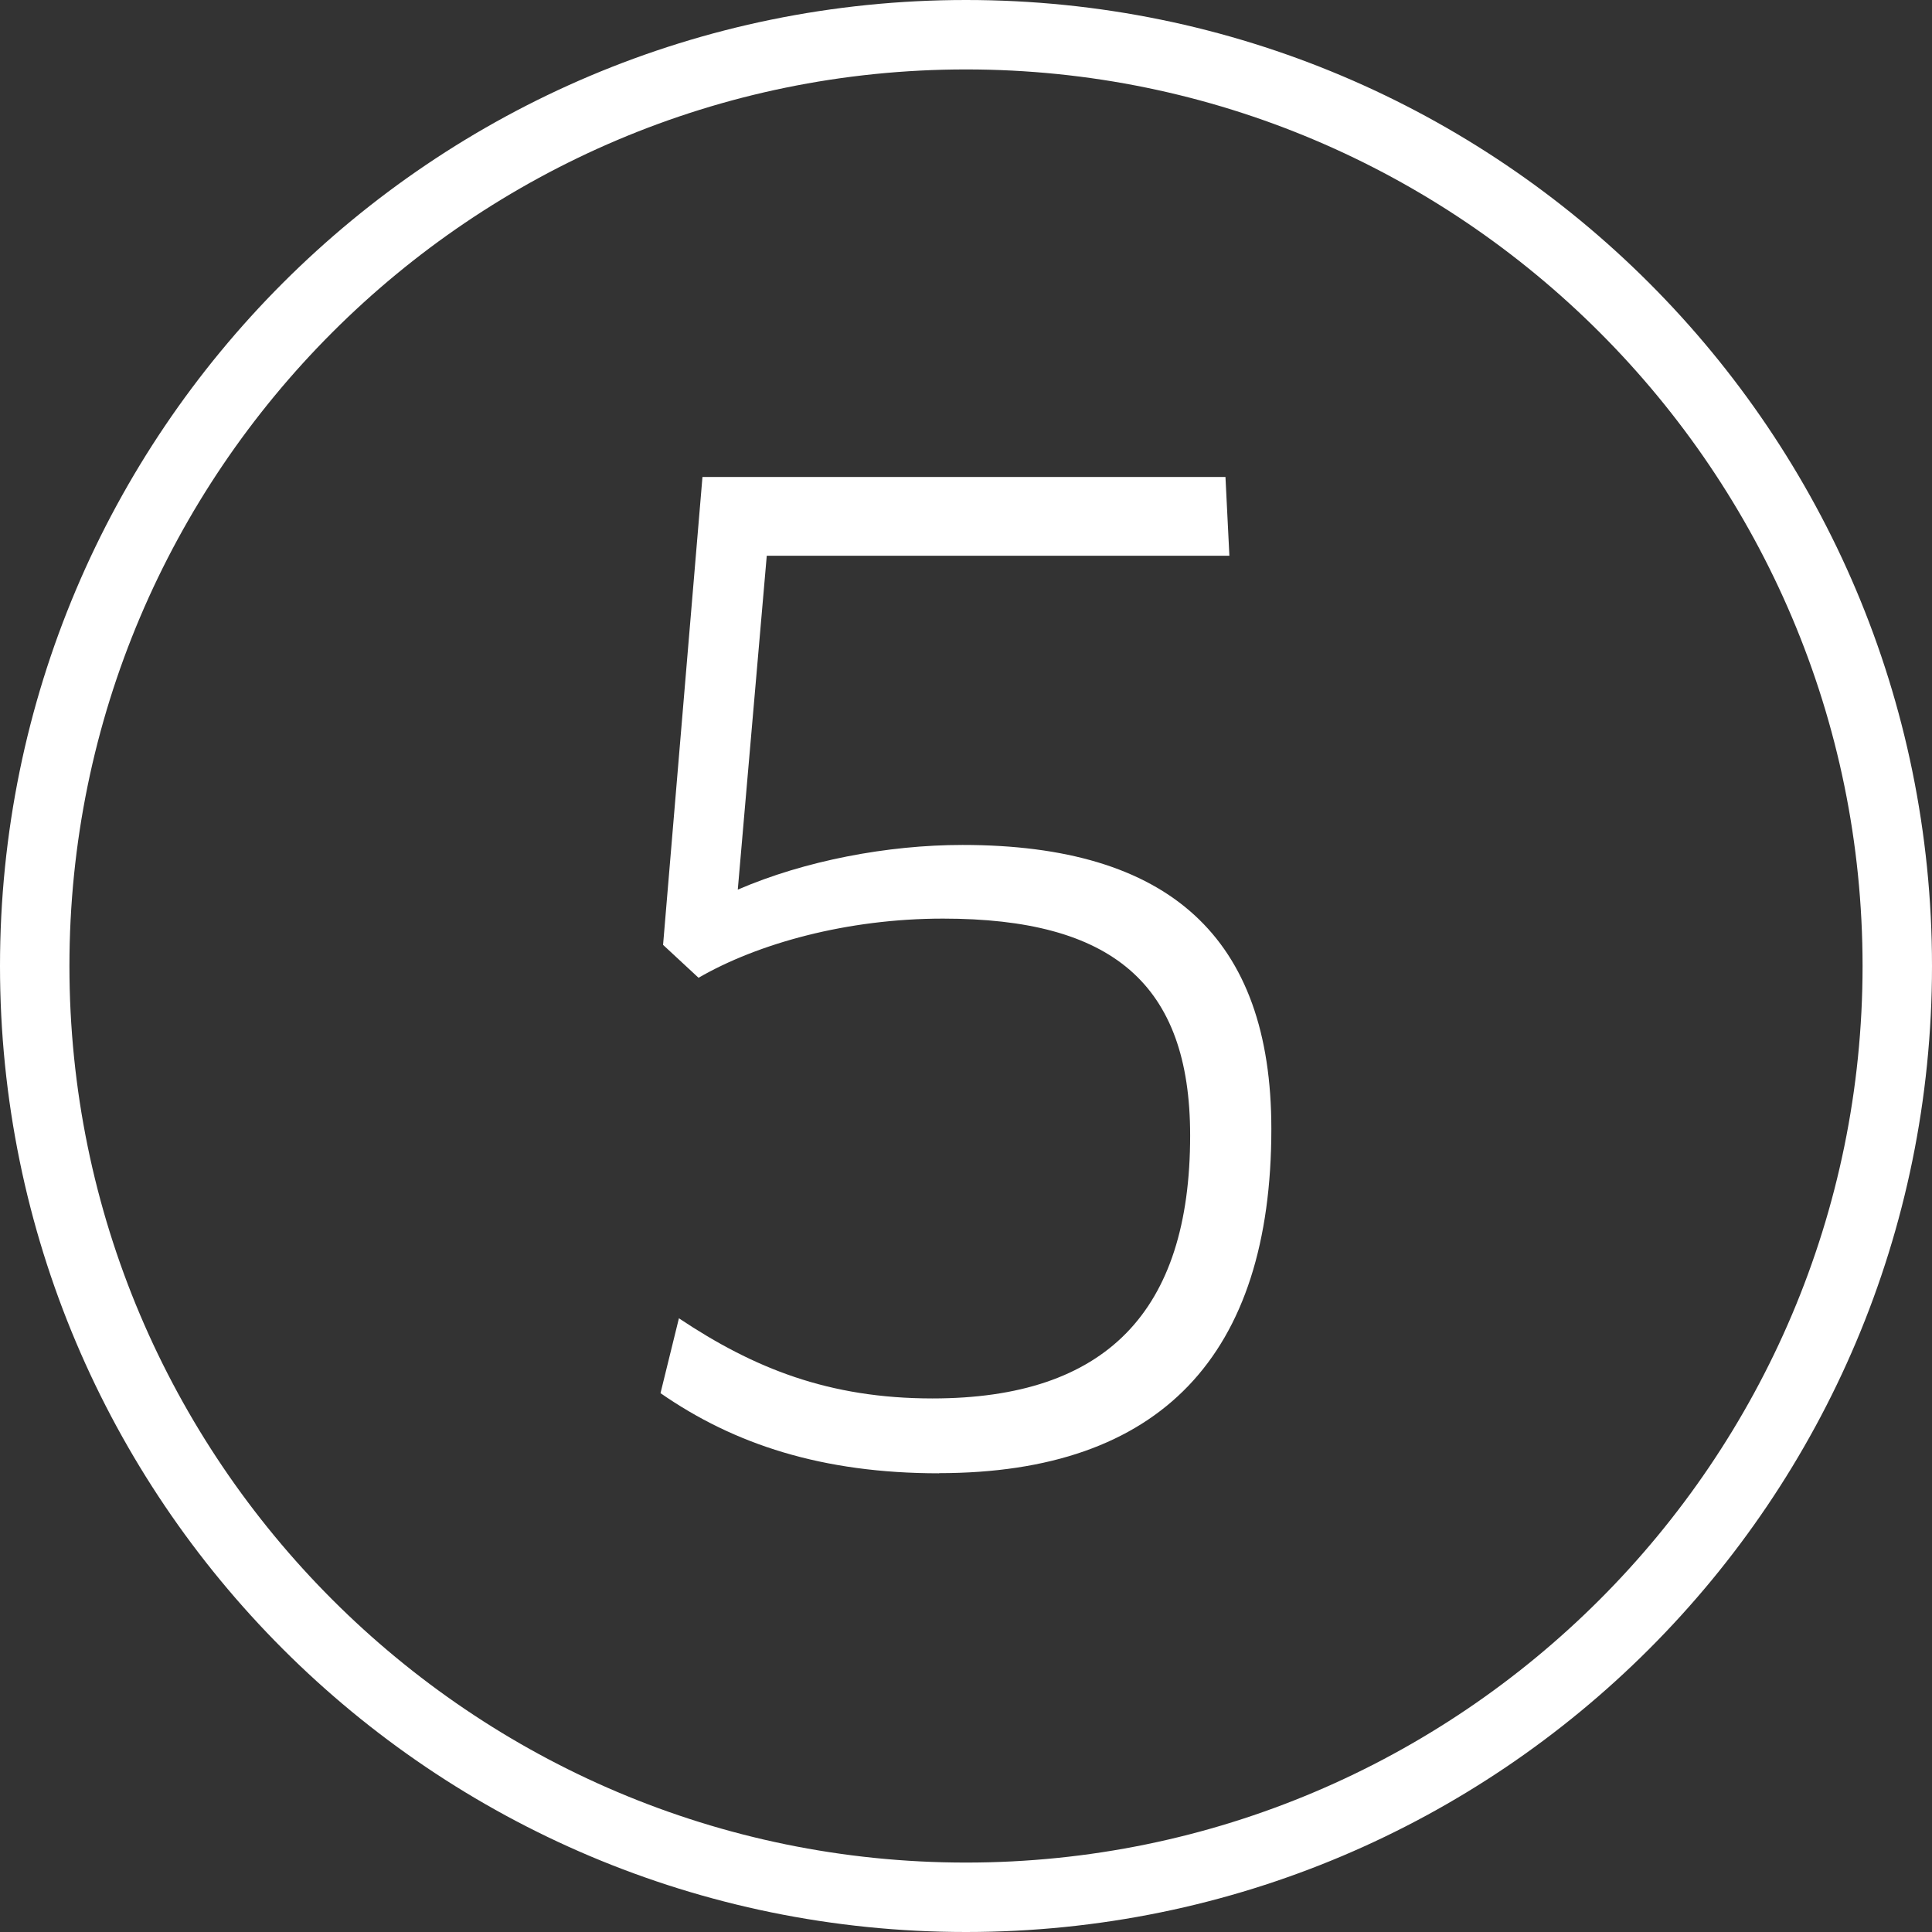
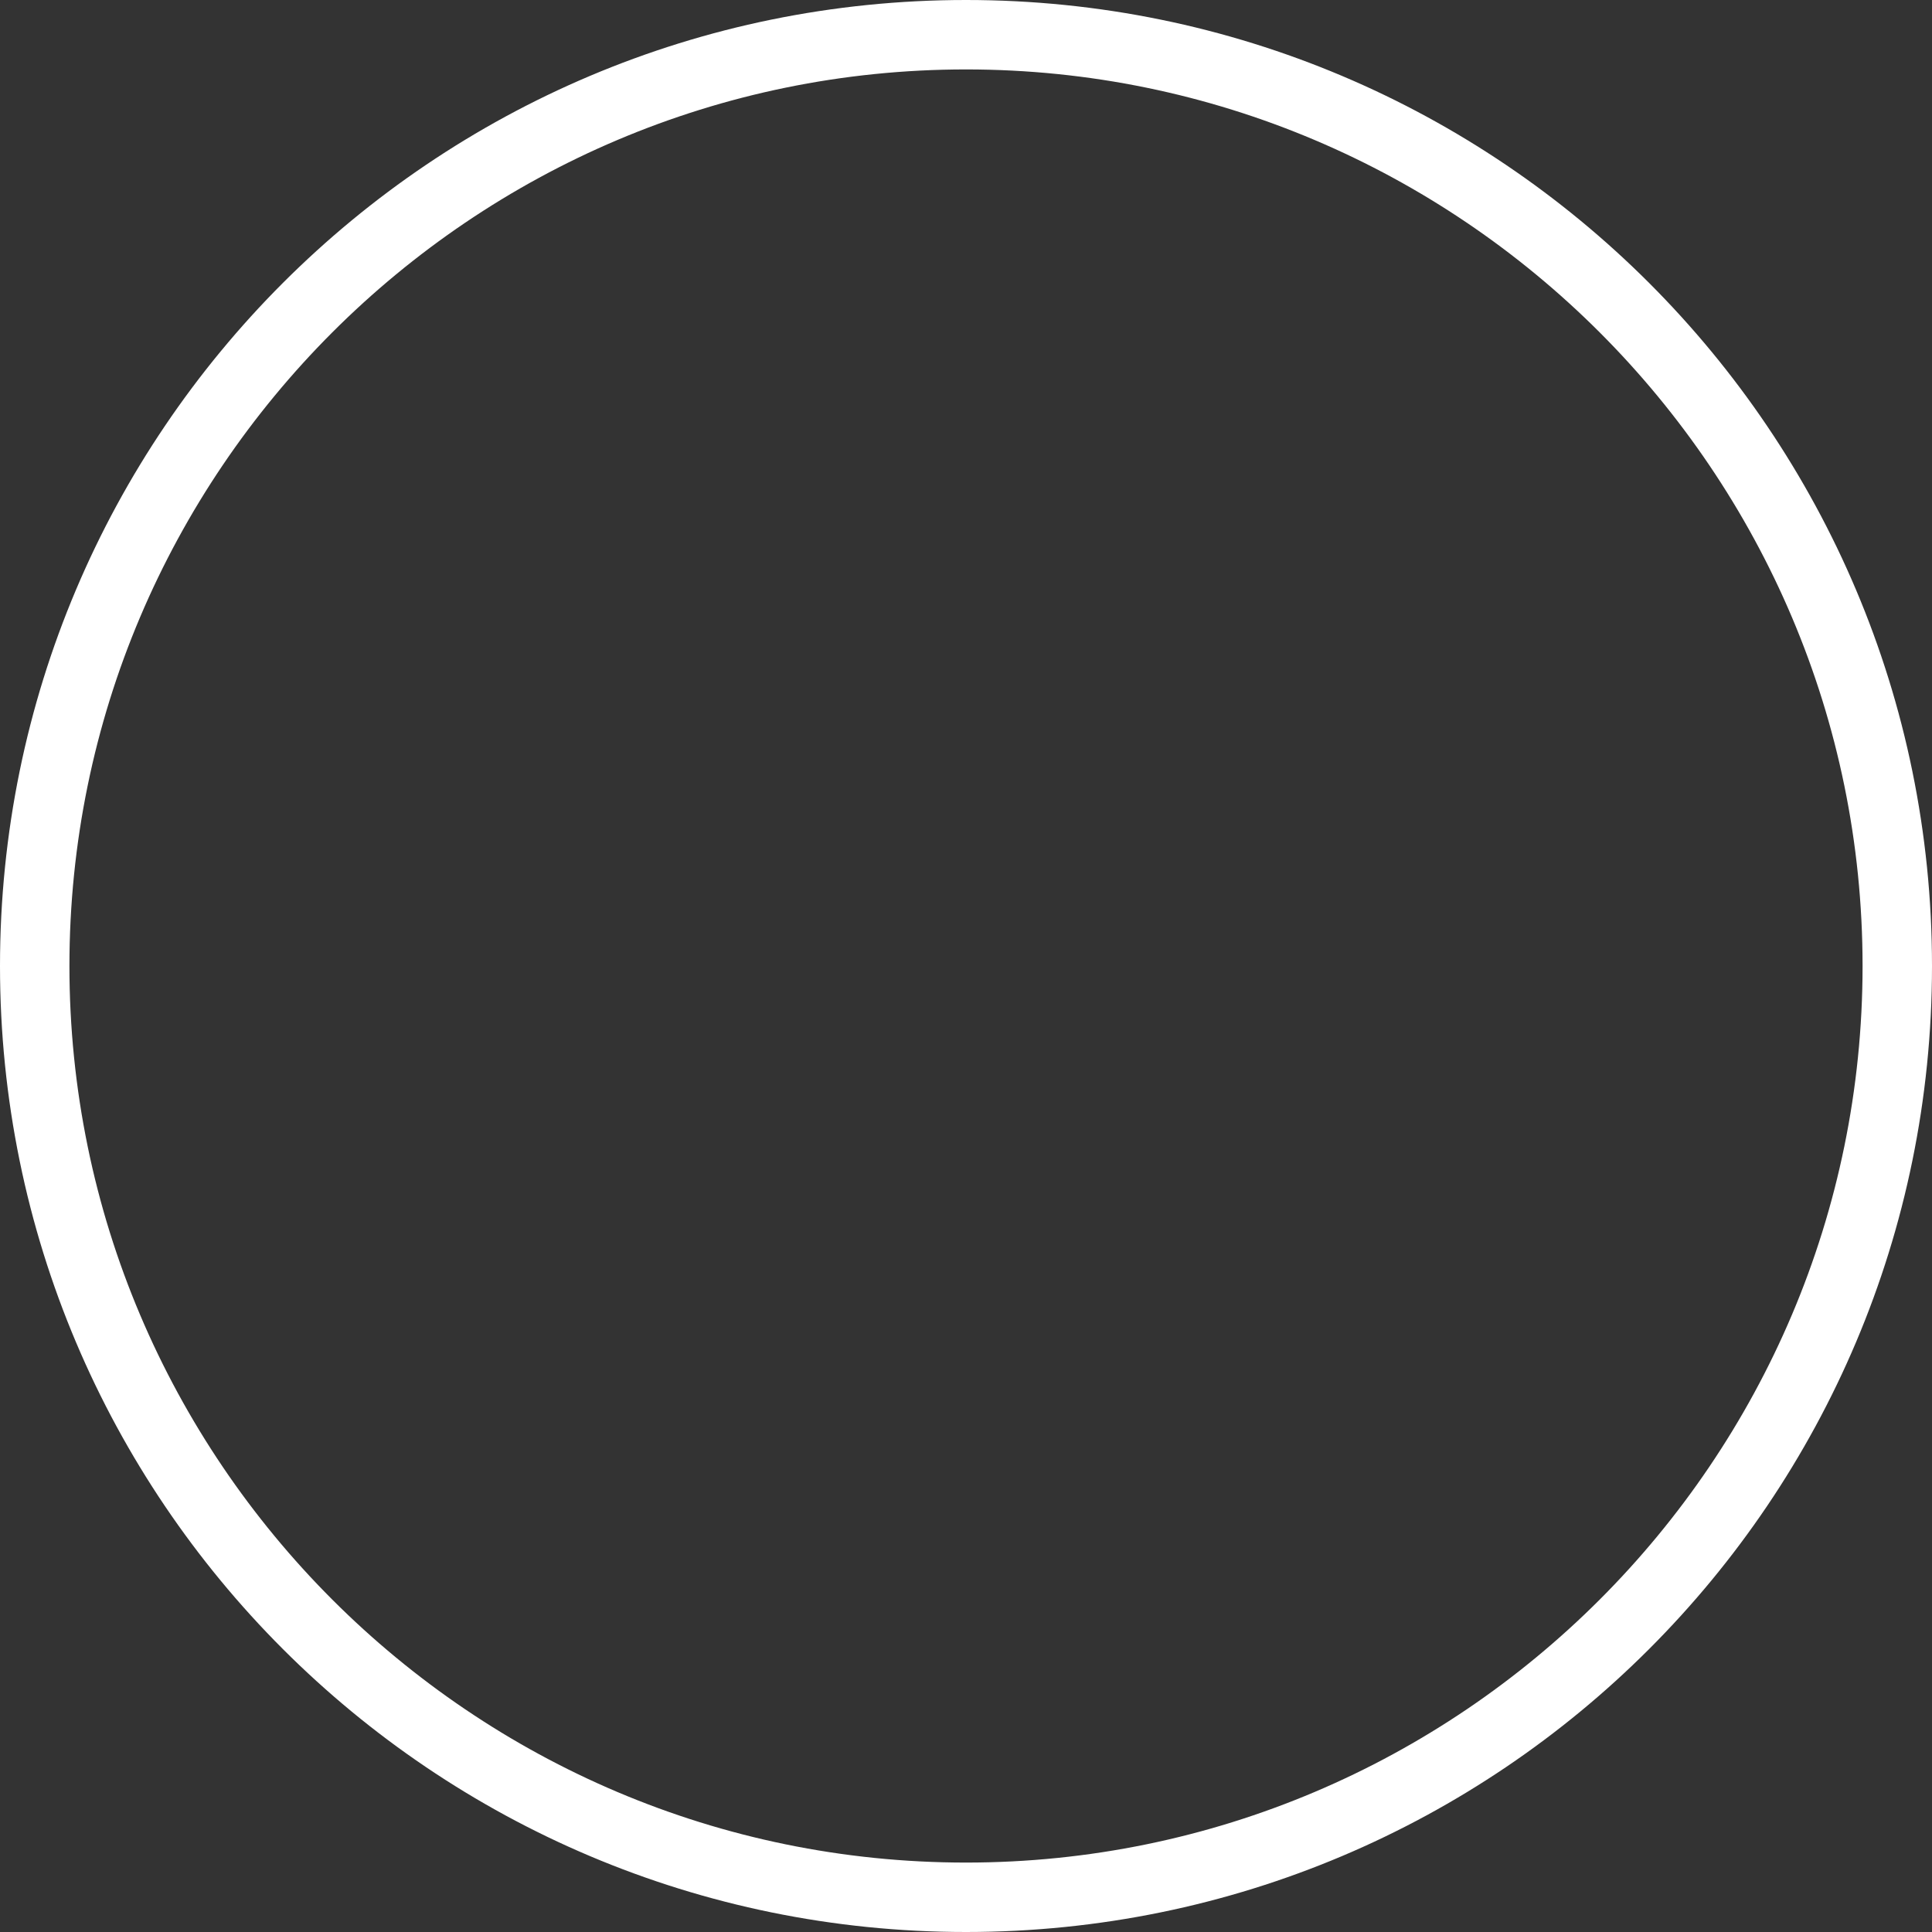
<svg xmlns="http://www.w3.org/2000/svg" id="Ebene_1" data-name="Ebene 1" width="128" height="128" viewBox="0 0 128 128">
  <rect x="0" y="0" width="128" height="128" fill="#333333" stroke="none" />
  <defs>
    <style> .cls-1 { fill: #fff; } </style>
  </defs>
-   <path class="cls-1" d="M64,4.6c32.75,0,59.4,26.65,59.4,59.4s-26.65,59.4-59.4,59.4S4.6,96.75,4.6,64,31.25,4.6,64,4.6M64,0C28.65,0,0,28.65,0,64s28.65,64,64,64,64-28.65,64-64S99.35,0,64,0h0Z" />
-   <path class="cls-1" d="M62.22,97.61c-7.75,0-13.58-1.92-18.46-5.31l1.22-4.96c4.96,3.31,9.93,5.31,16.8,5.31,11.49,0,17.07-5.75,17.07-17.42,0-10.1-5.22-14.37-16.37-14.37-6.36,0-12.28,1.65-16.2,3.92l-2.35-2.18,2.61-31h34.65l.26,5.22h-30.65l-1.92,22.12c4.44-1.92,9.93-2.96,14.89-2.96,13.67,0,20.46,6.1,20.46,18.81,0,14.98-7.31,22.81-22.03,22.81Z" />
+   <path class="cls-1" d="M64,4.6c32.75,0,59.4,26.65,59.4,59.4s-26.65,59.4-59.4,59.4S4.6,96.75,4.6,64,31.25,4.6,64,4.6M64,0C28.65,0,0,28.65,0,64s28.65,64,64,64,64-28.65,64-64S99.35,0,64,0Z" />
</svg>